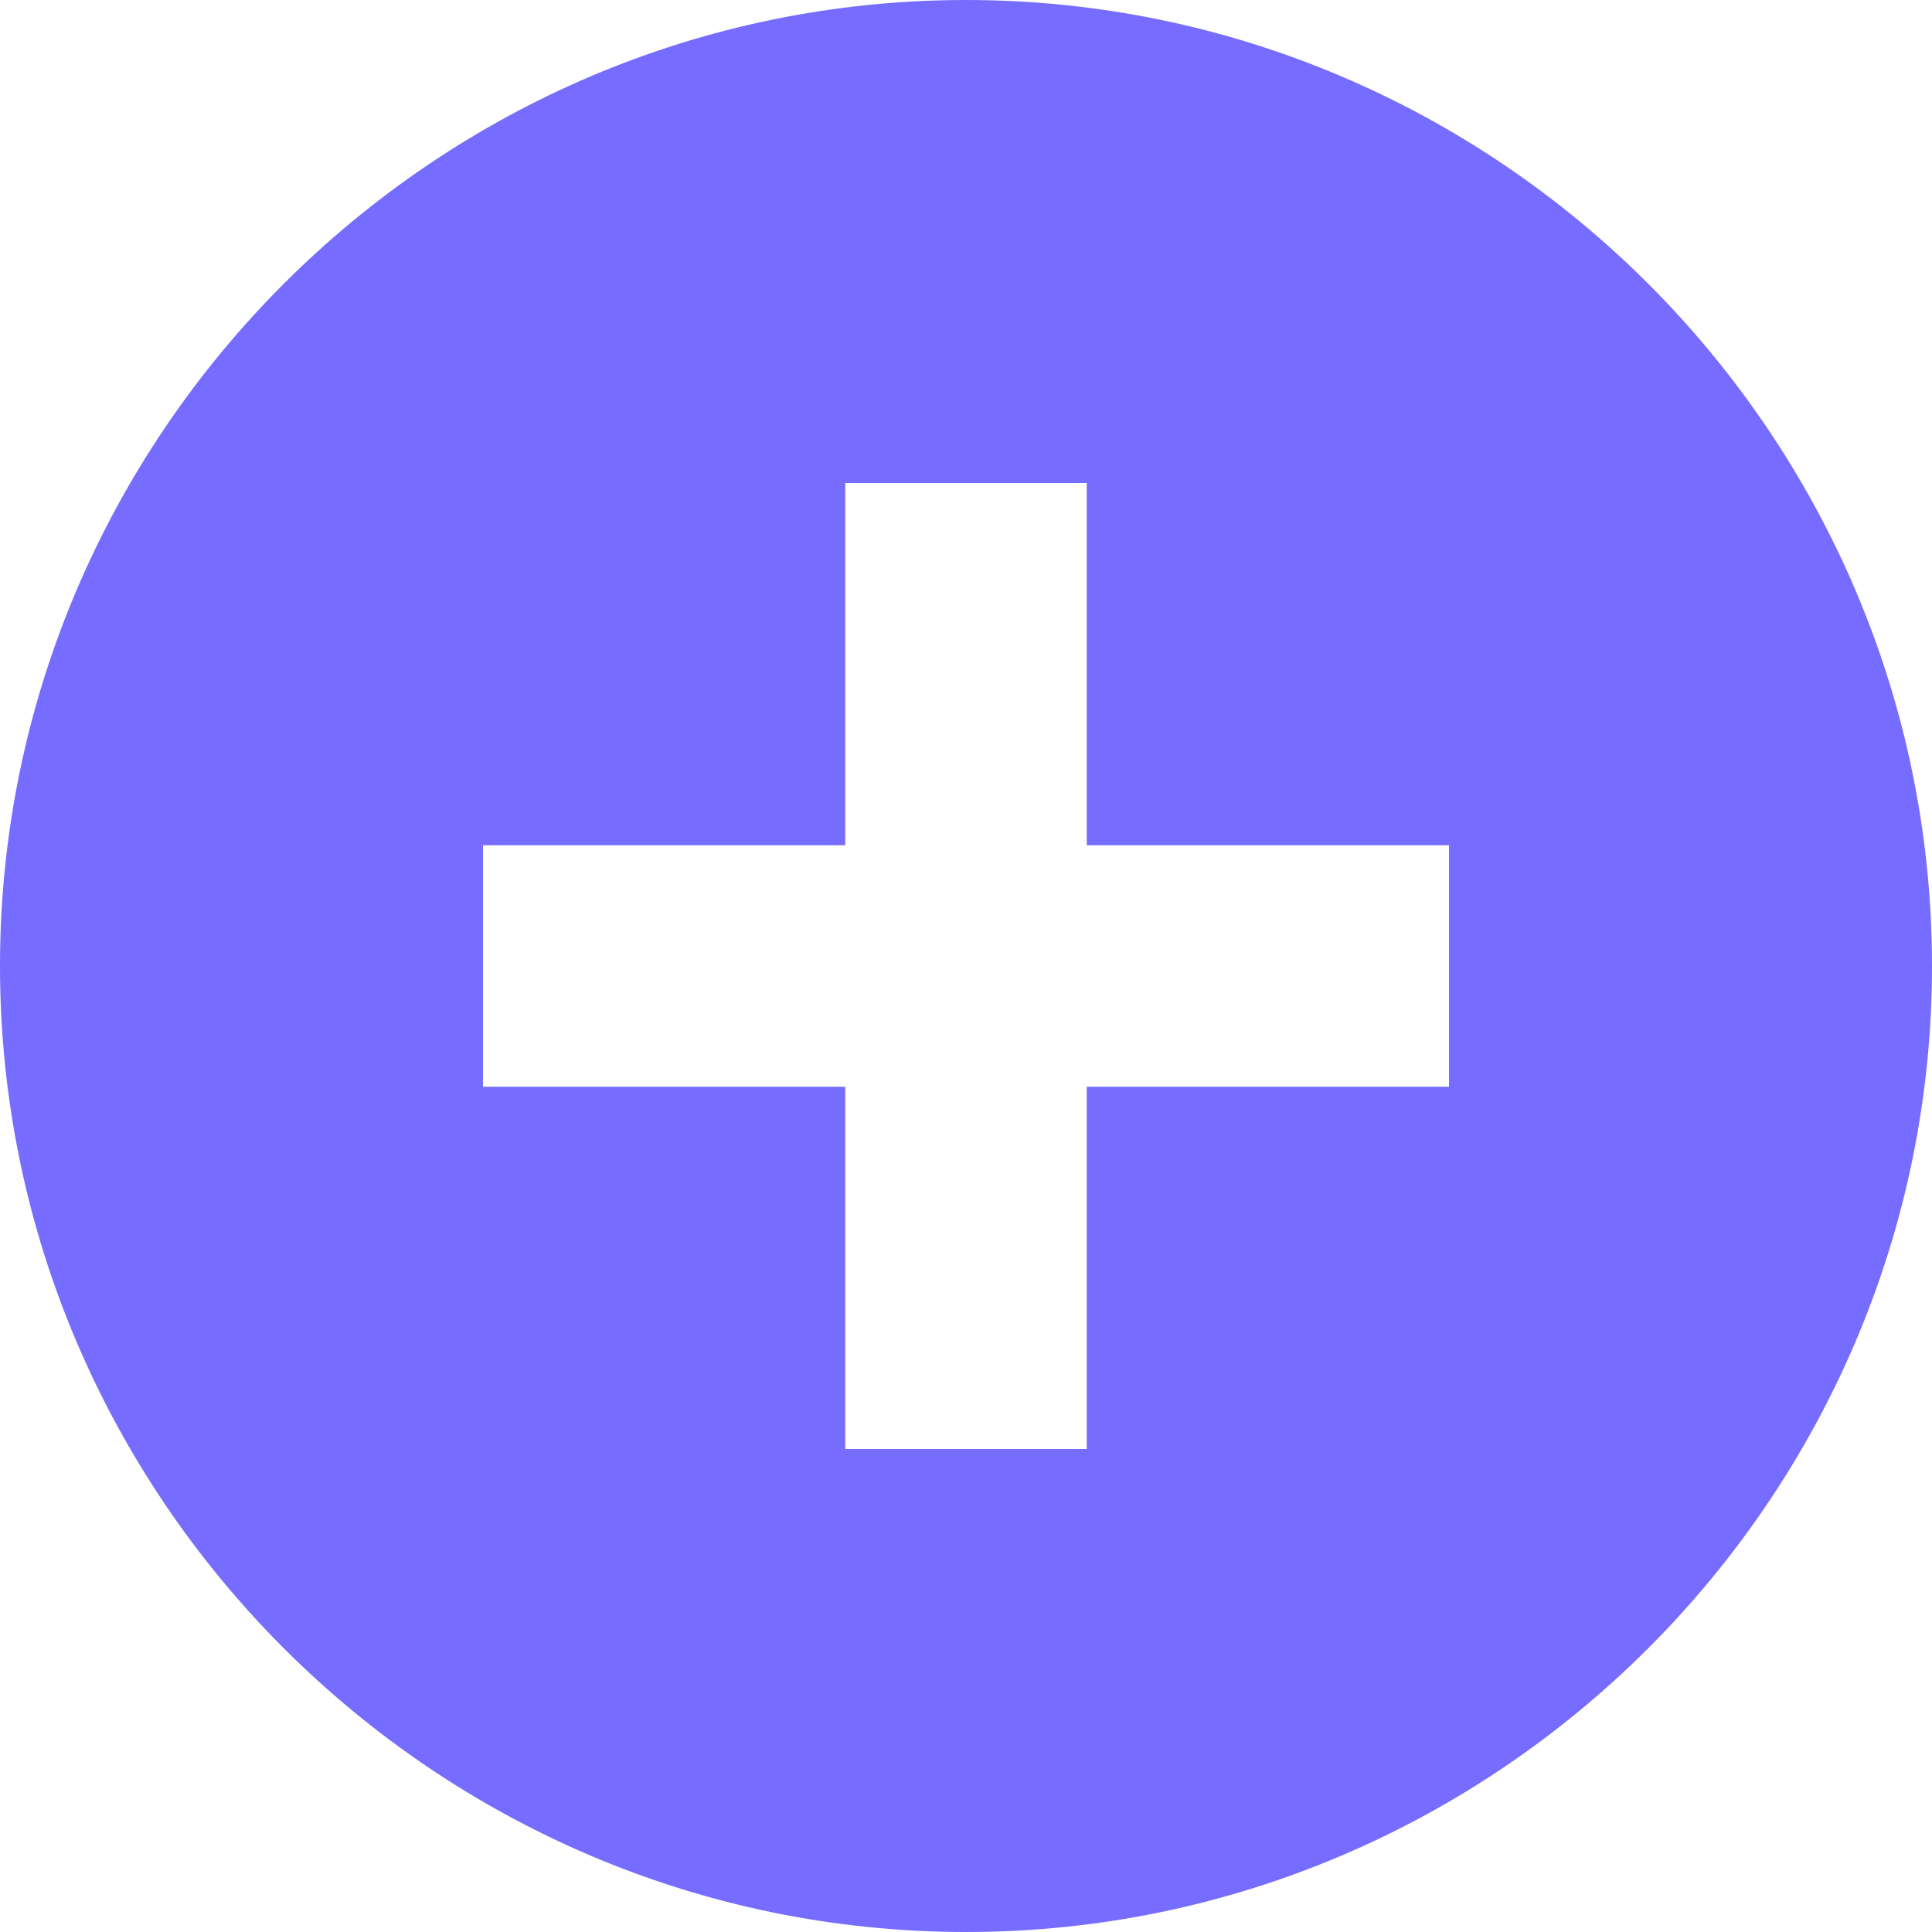
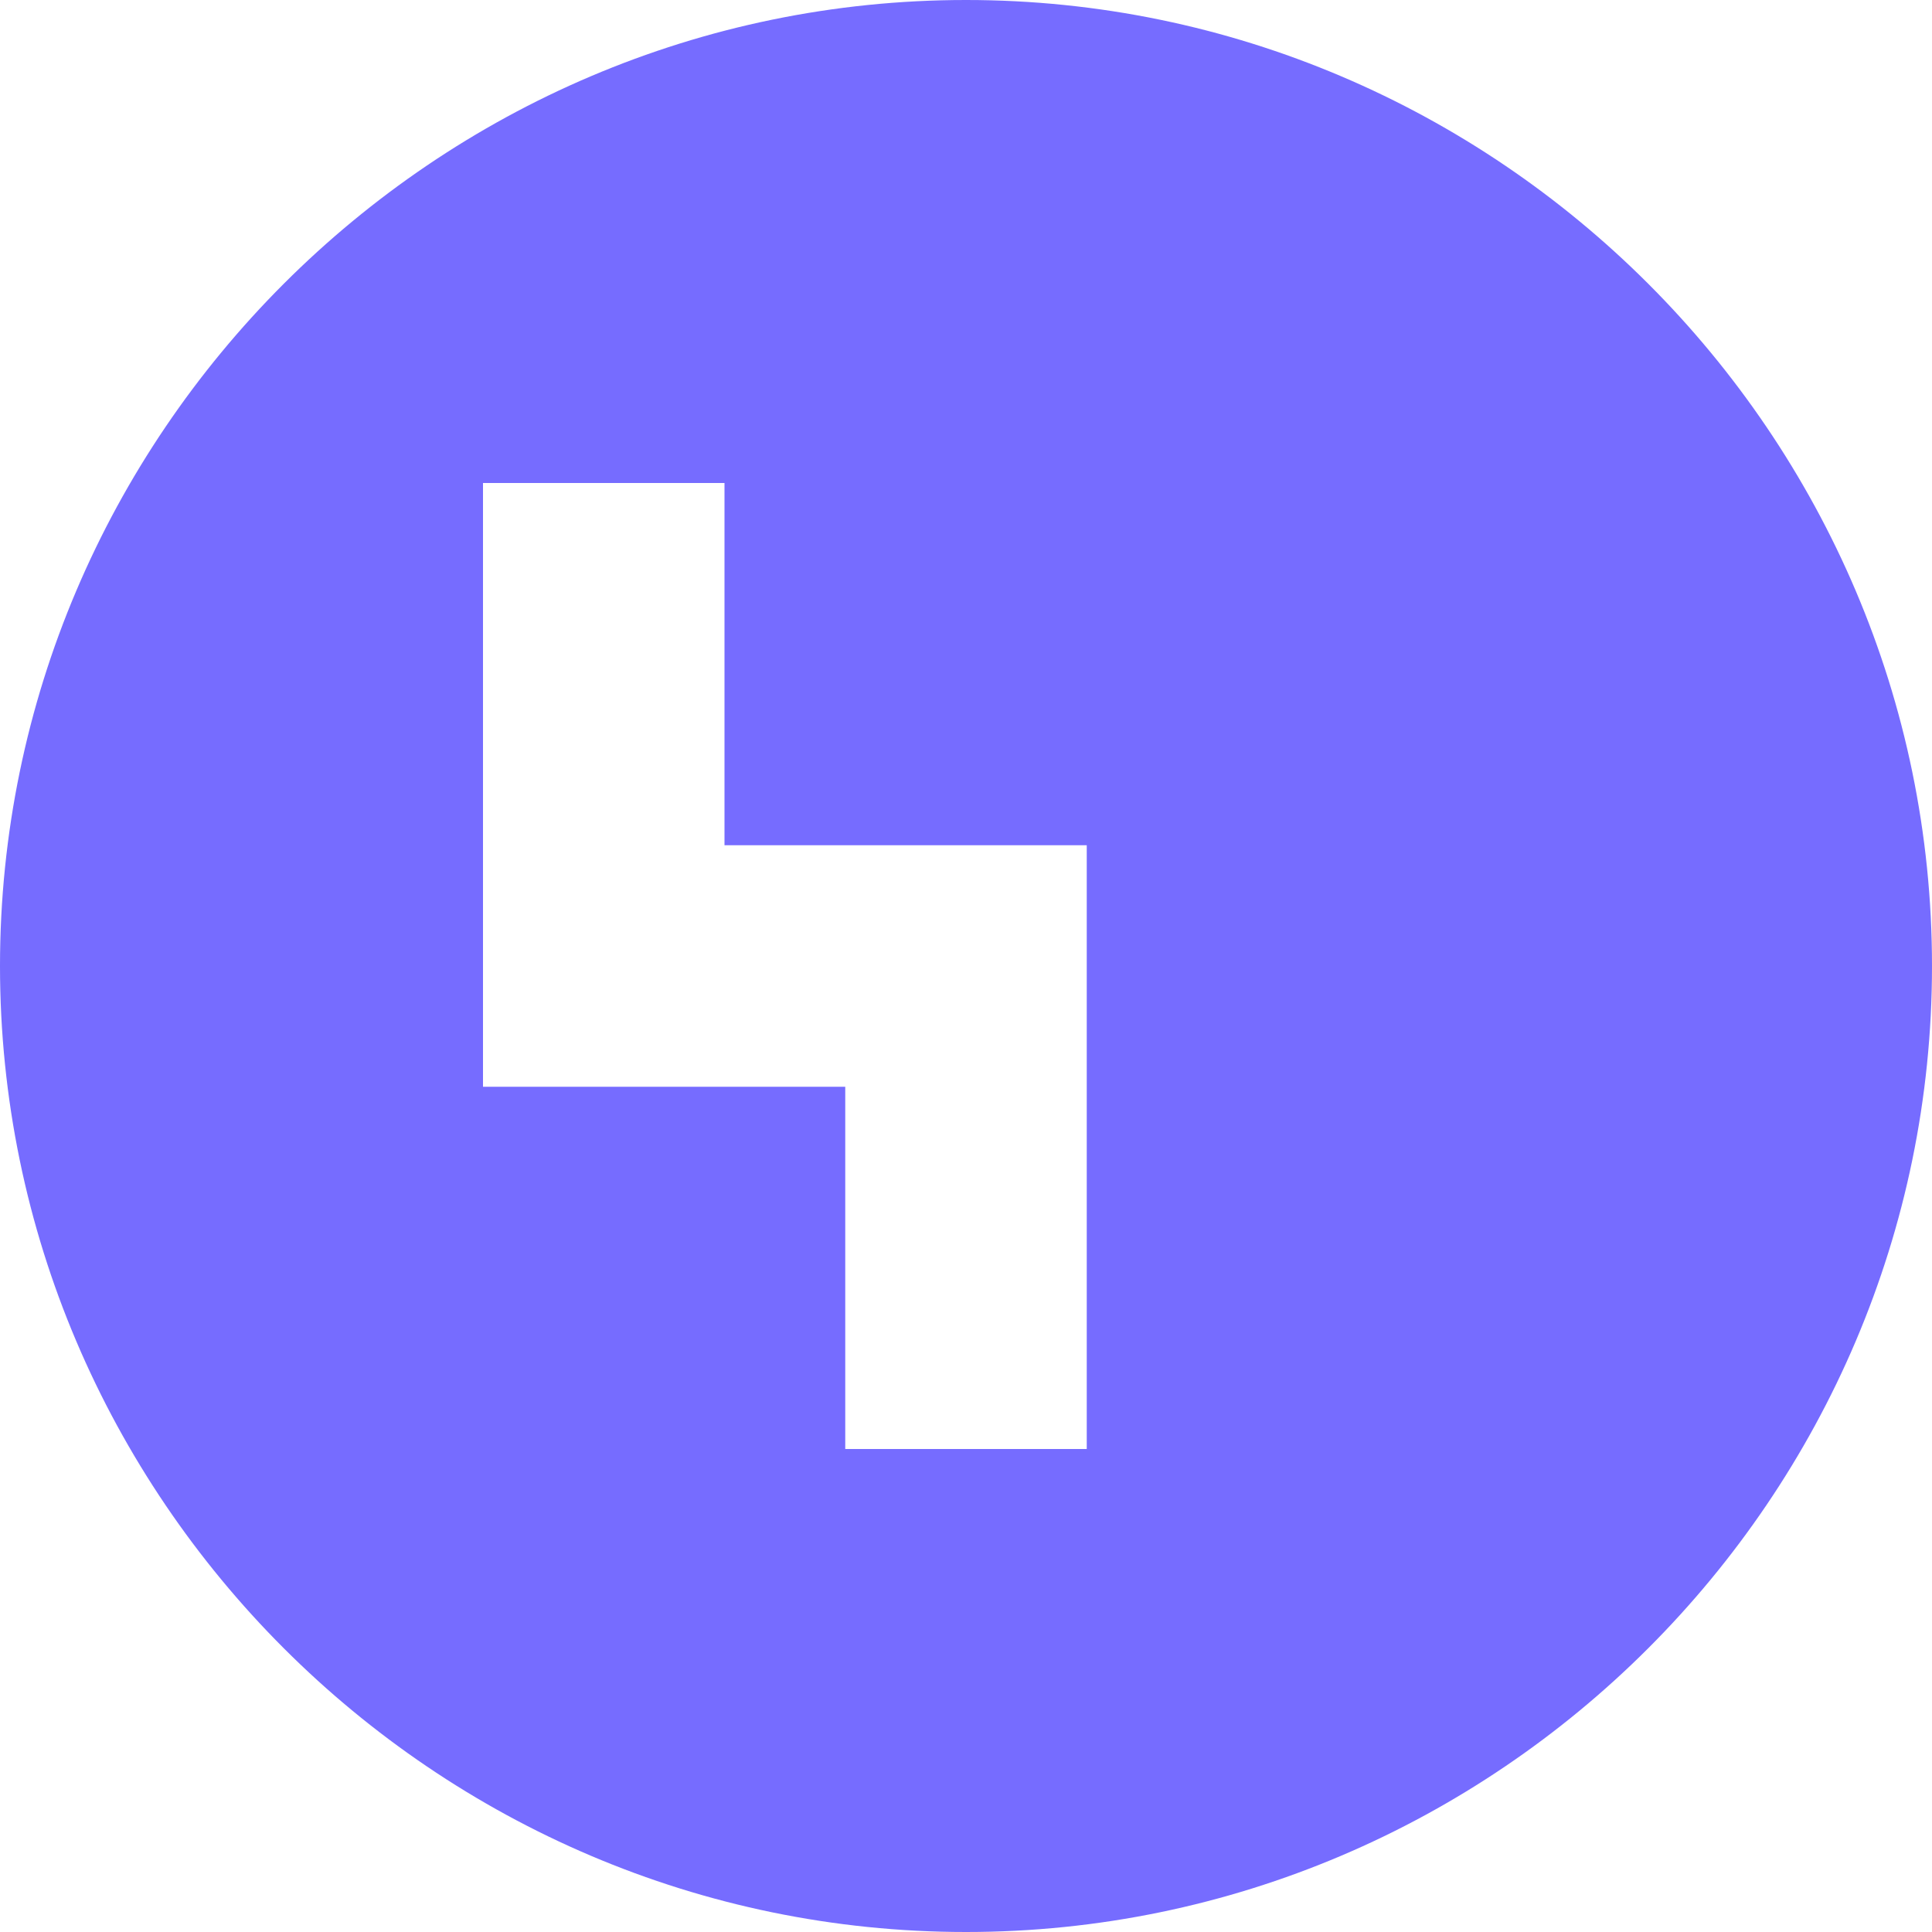
<svg xmlns="http://www.w3.org/2000/svg" class="" width="16" height="16" viewBox="0 0 16 16" style="transform: rotate(45deg);">
-   <path d="M8 0C3.6 0 0 3.6 0 8s3.6 8 8 8 8-3.6 8-8-3.6-8-8-8zm4 9H9v3H7V9H4V7h3V4h2v3h3v2z" fill-rule="nonzero" fill="#766cff" />
+   <path d="M8 0C3.6 0 0 3.6 0 8s3.6 8 8 8 8-3.6 8-8-3.6-8-8-8zm4 9H9v3H7V9H4V7V4h2v3h3v2z" fill-rule="nonzero" fill="#766cff" />
</svg>